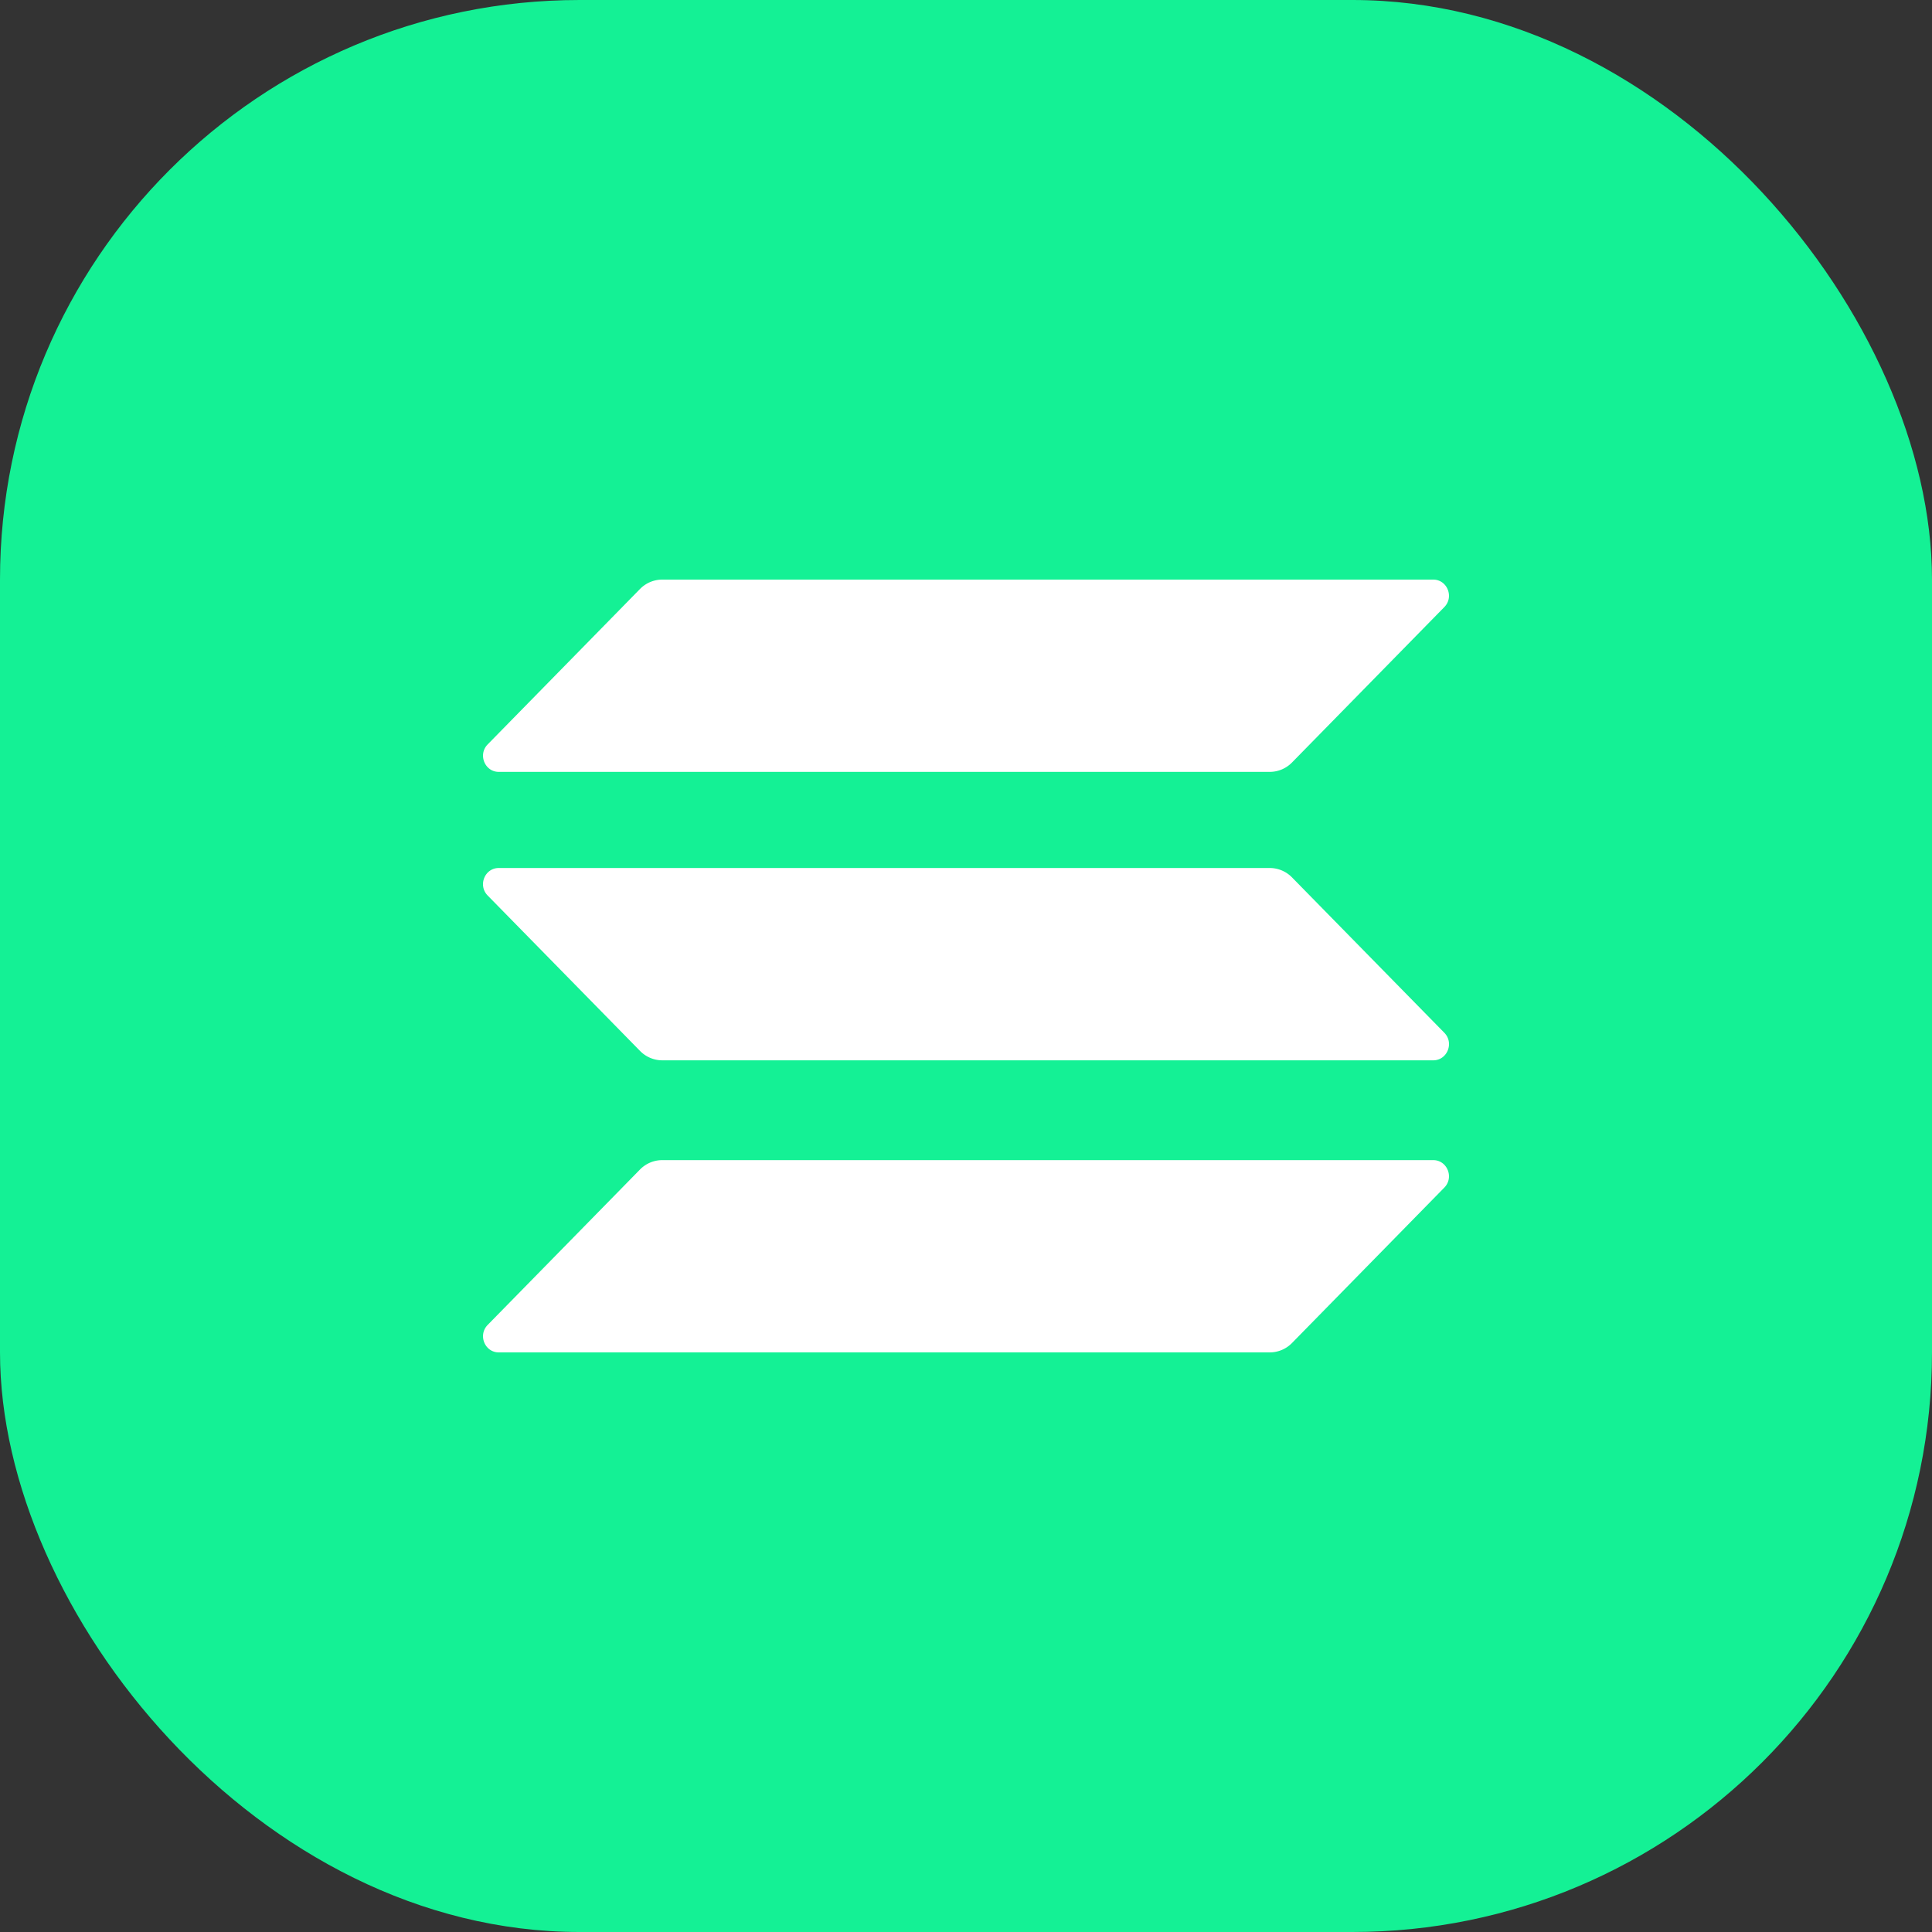
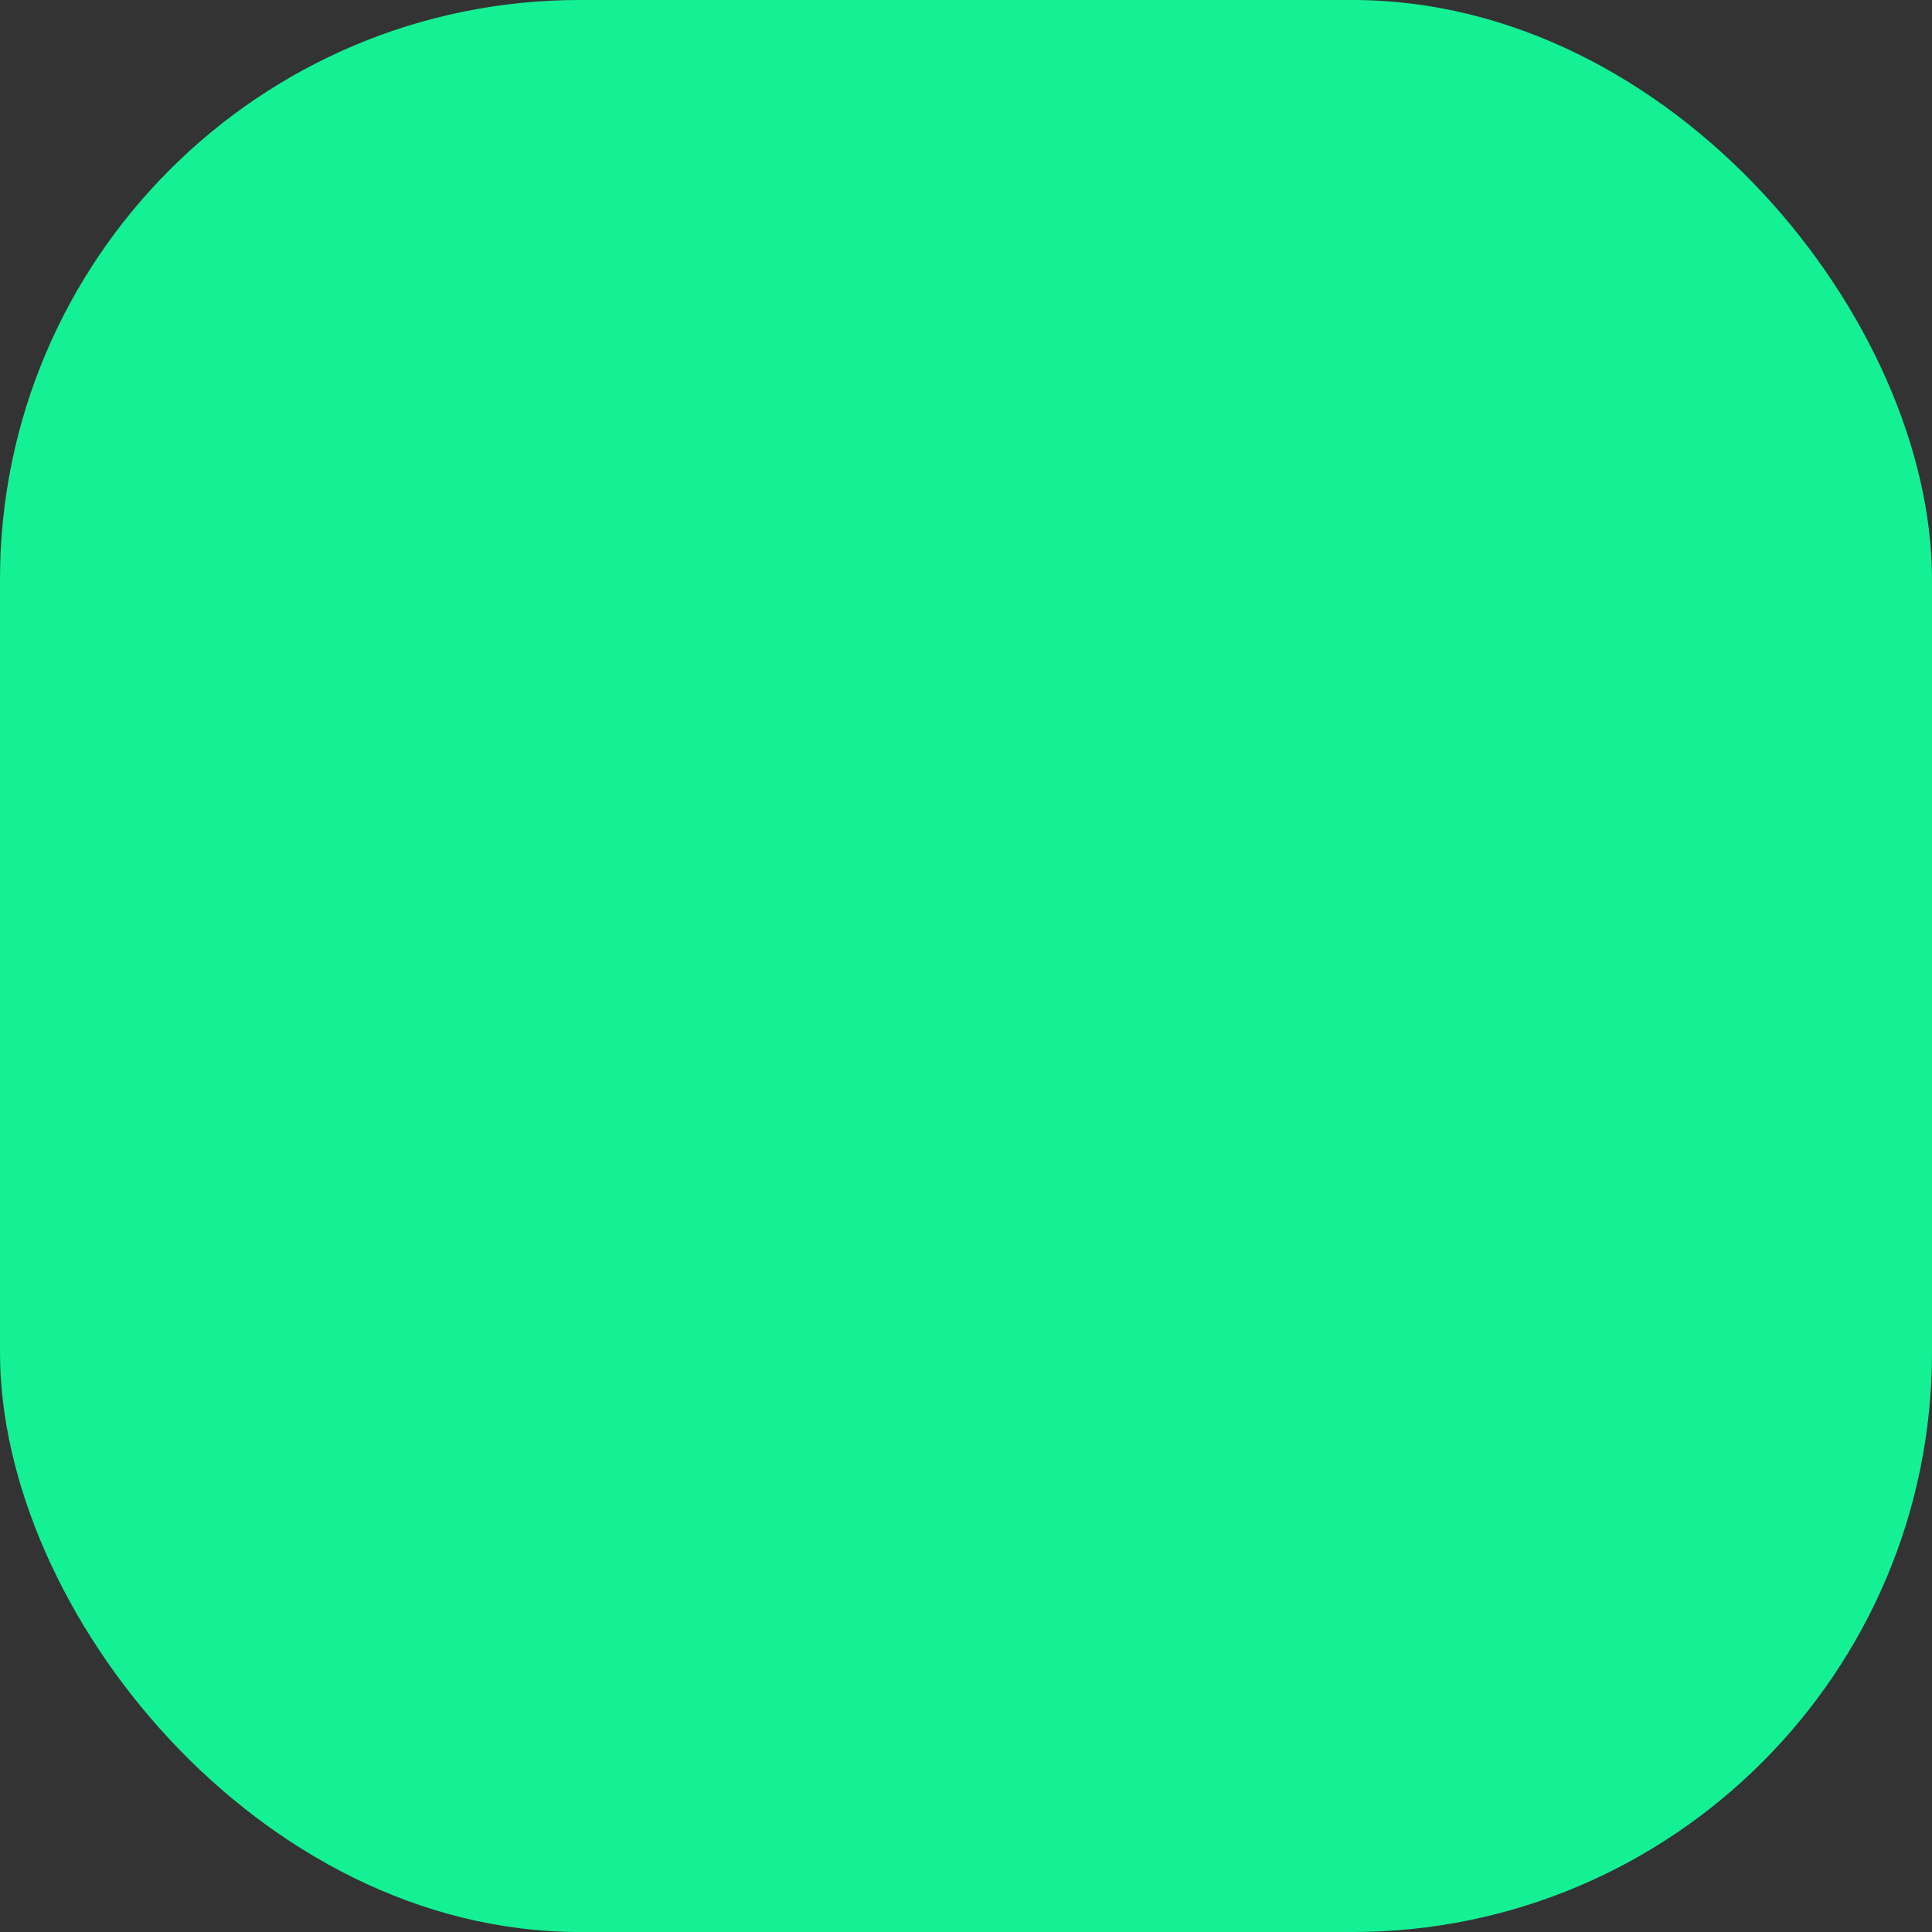
<svg xmlns="http://www.w3.org/2000/svg" width="40" height="40" viewBox="0 0 40 40" fill="none">
  <rect x="0" y="0" width="40" height="40" fill="#333333" stroke="none" />
  <rect fill="#14F195" width="40" height="40" rx="12" />
  <g transform="translate(4 4)">
-     <circle cx="16" cy="16" r="14" fill="#fff" />
    <svg width="32" height="32" viewBox="0 0 32 32">
      <circle cx="16" cy="16" r="16" fill="#14F195" />
-       <path d="M9.25 8.195A.646.646 0 019.712 8h15.961c.29 0 .436.359.23.569l-3.153 3.217a.646.646 0 01-.462.195H6.327c-.29 0-.436-.36-.23-.569L9.25 8.195zM9.25 20.214a.646.646 0 01.462-.195h15.961c.29 0 .436.359.23.569l-3.153 3.217a.646.646 0 01-.462.195H6.327c-.29 0-.436-.359-.23-.569l3.153-3.217zM22.288 13.971c.173 0 .34.07.462.195l3.154 3.217c.205.21.06.57-.231.57H9.712a.646.646 0 01-.462-.196L6.096 14.54c-.205-.21-.06-.569.231-.569h15.961z" fill="#fff" />
    </svg>
  </g>
</svg>